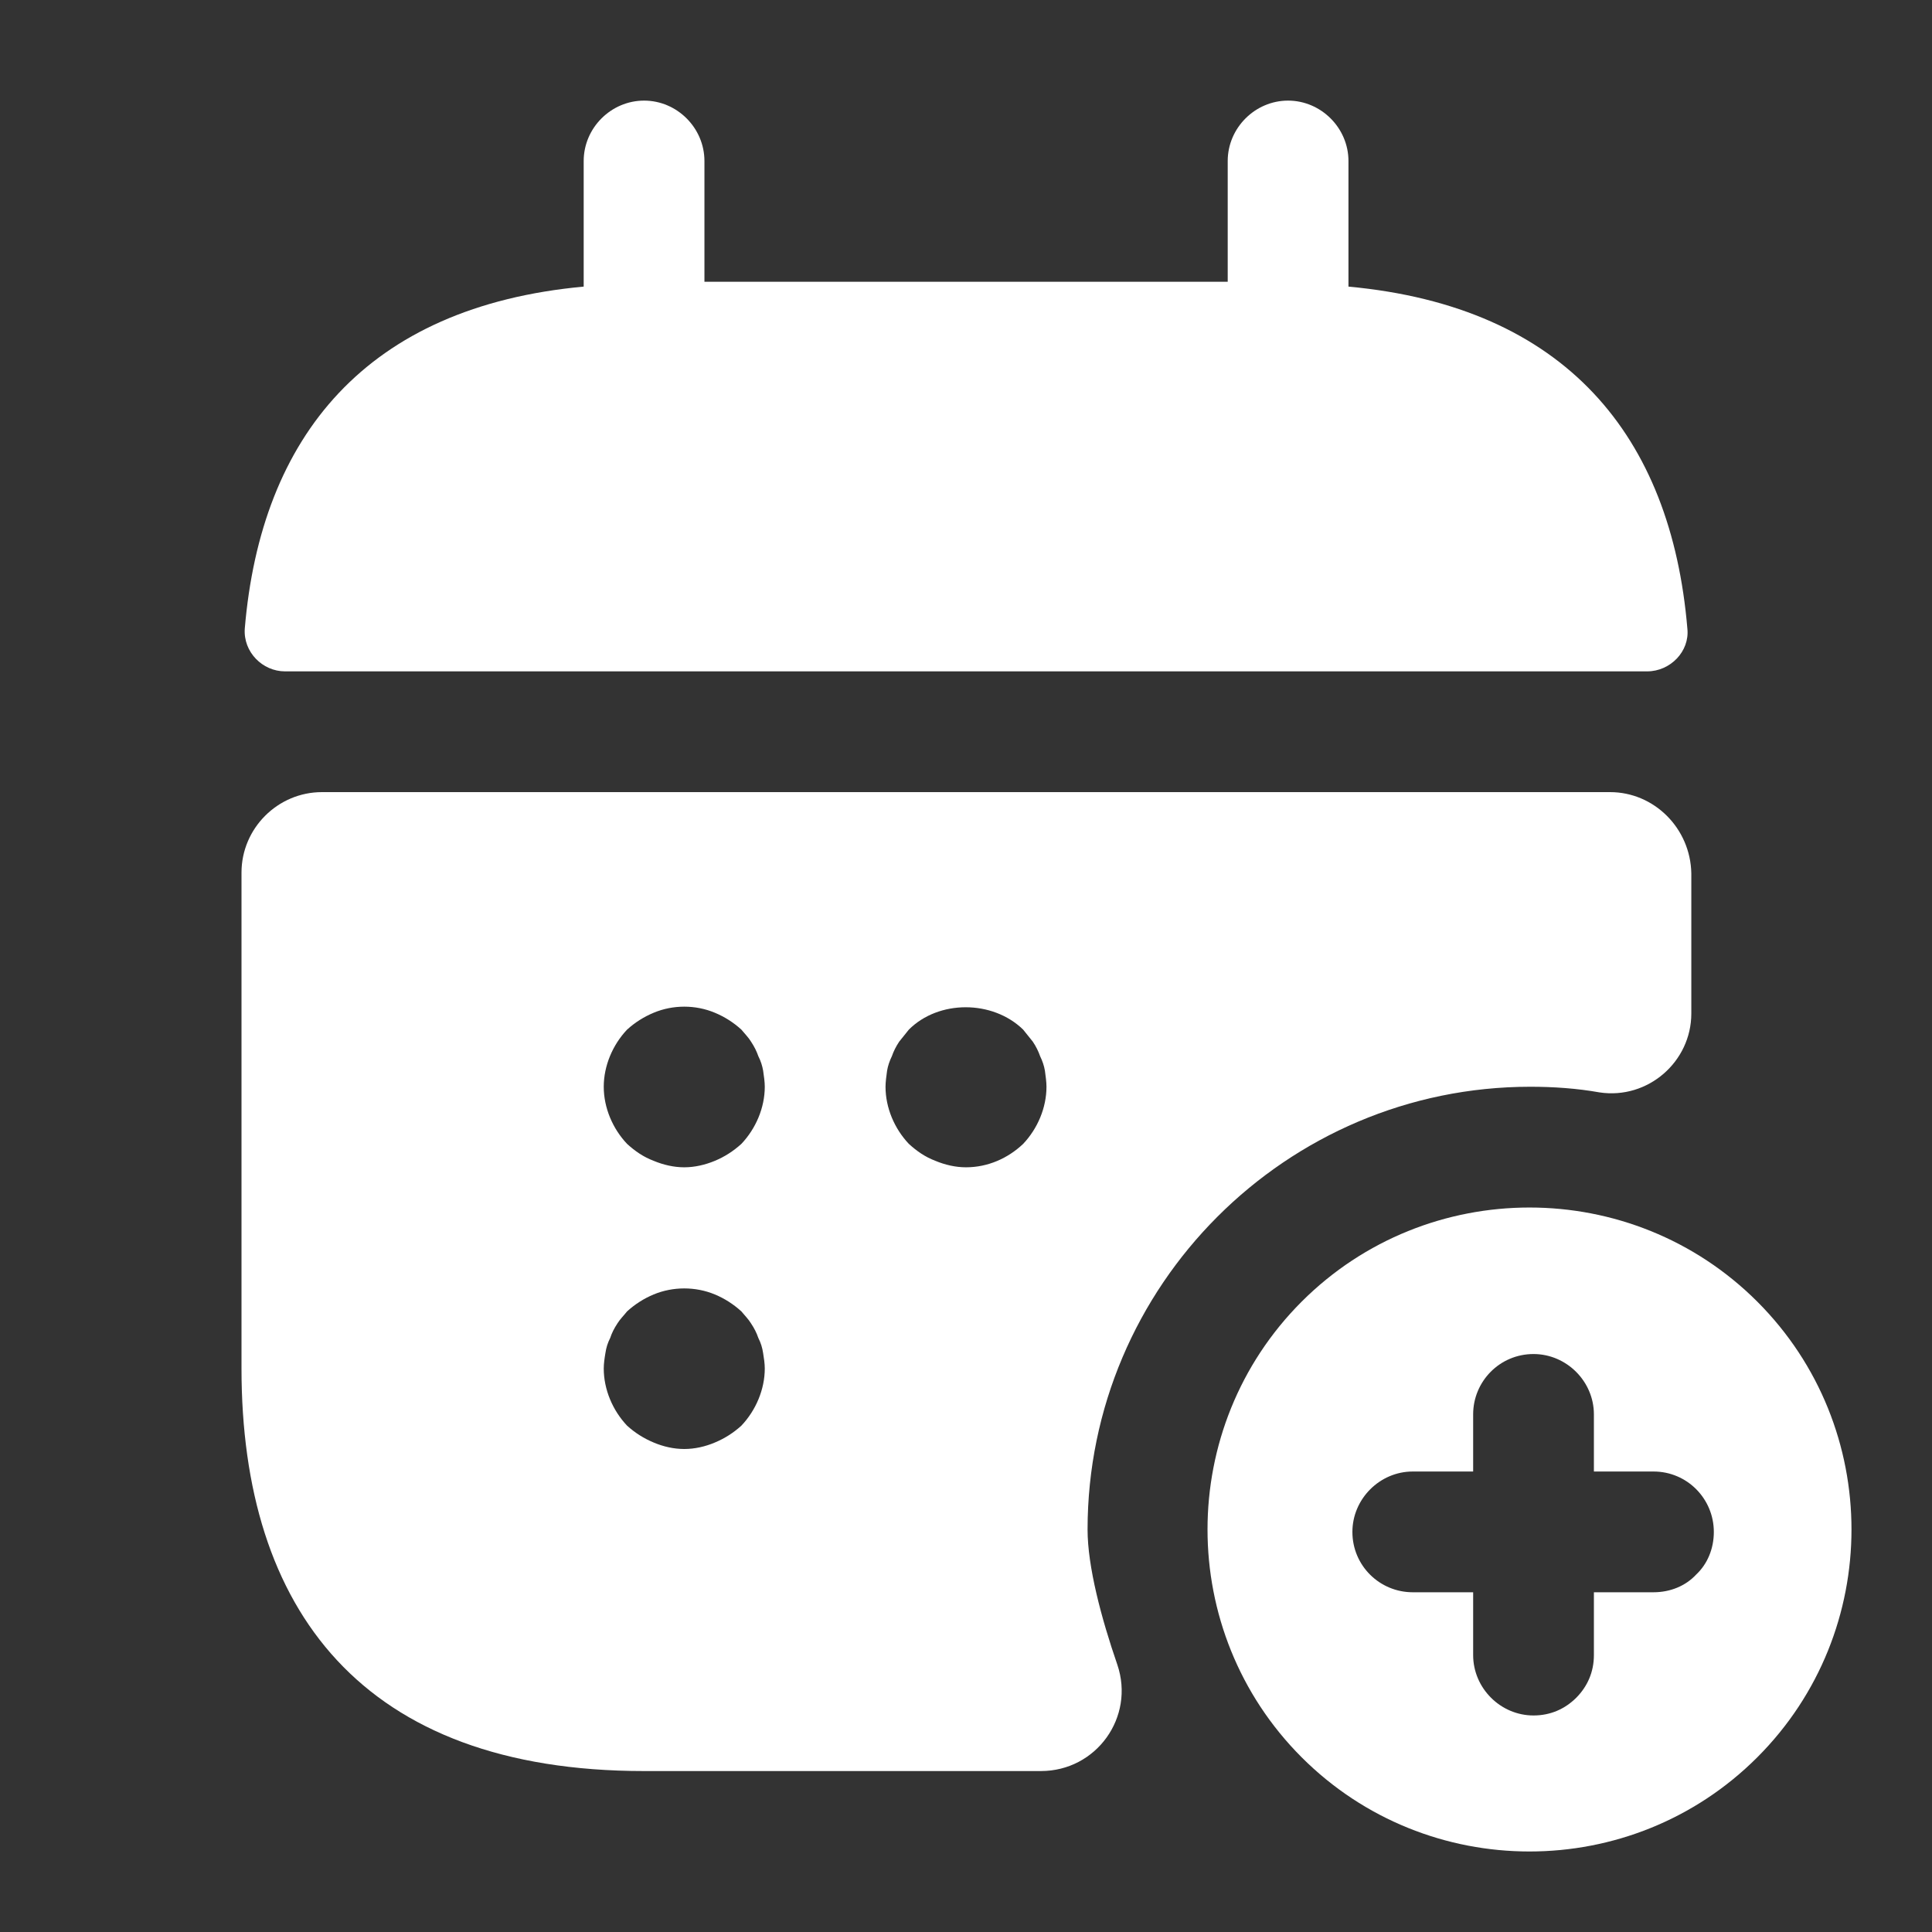
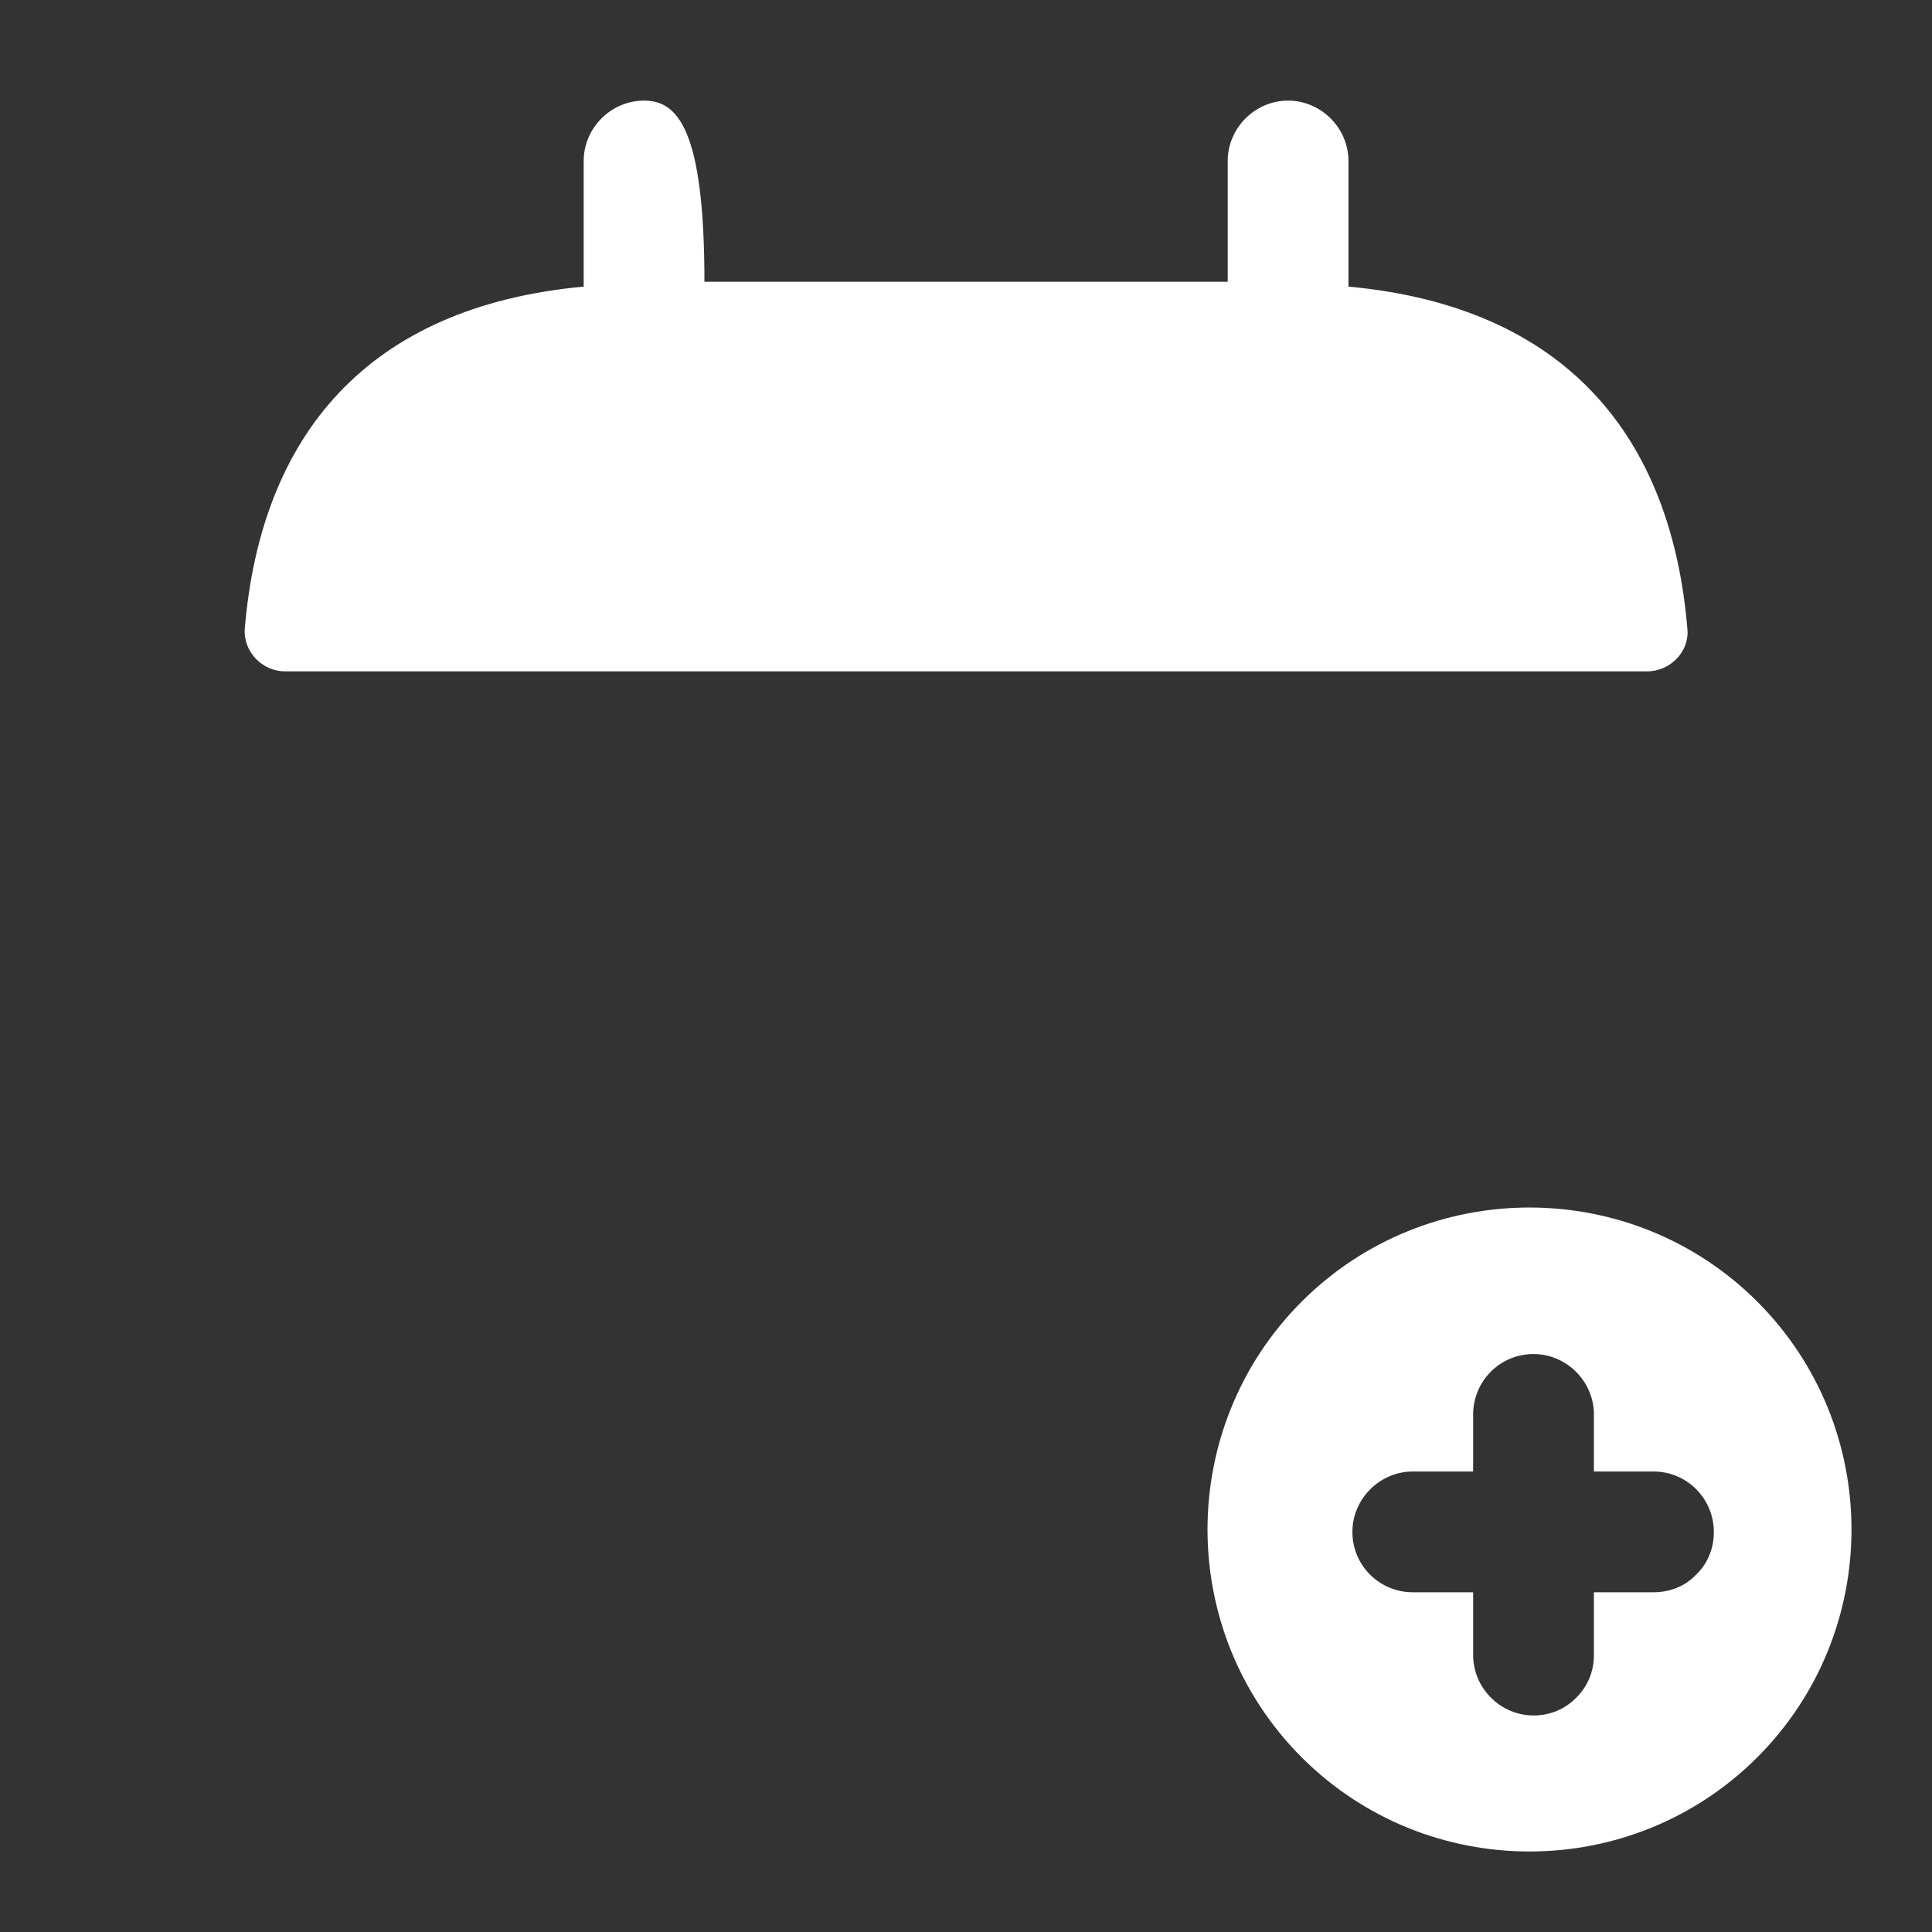
<svg xmlns="http://www.w3.org/2000/svg" width="26" height="26" viewBox="0 0 26 26" fill="none">
  <rect x="0" y="0" width="26" height="26" fill="#333333" stroke="none" />
-   <path d="M18.147 3.857V2.167C18.147 1.722 17.778 1.354 17.334 1.354C16.89 1.354 16.522 1.722 16.522 2.167V3.792H9.48V2.167C9.48 1.722 9.112 1.354 8.668 1.354C8.223 1.354 7.855 1.722 7.855 2.167V3.857C4.93 4.127 3.511 5.872 3.294 8.461C3.273 8.775 3.533 9.035 3.836 9.035H22.166C22.48 9.035 22.74 8.764 22.708 8.461C22.491 5.872 21.072 4.127 18.147 3.857Z" fill="white" />
-   <path d="M21.667 10.66H4.333C3.737 10.66 3.25 11.148 3.25 11.743V18.417C3.25 21.667 4.875 23.834 8.667 23.834H14.008C14.755 23.834 15.275 23.108 15.037 22.404C14.82 21.775 14.636 21.082 14.636 20.584C14.636 17.301 17.312 14.625 20.594 14.625C20.908 14.625 21.223 14.647 21.526 14.701C22.176 14.799 22.761 14.289 22.761 13.639V11.754C22.75 11.148 22.262 10.66 21.667 10.66ZM9.977 19.186C9.869 19.284 9.75 19.359 9.62 19.413C9.49 19.468 9.349 19.5 9.208 19.5C9.068 19.5 8.927 19.468 8.797 19.413C8.667 19.359 8.547 19.284 8.439 19.186C8.244 18.98 8.125 18.698 8.125 18.417C8.125 18.352 8.136 18.276 8.147 18.211C8.158 18.135 8.179 18.07 8.212 18.005C8.233 17.94 8.266 17.875 8.309 17.81C8.342 17.756 8.396 17.702 8.439 17.648C8.547 17.55 8.667 17.474 8.797 17.42C9.057 17.312 9.36 17.312 9.62 17.42C9.75 17.474 9.869 17.55 9.977 17.648C10.021 17.702 10.075 17.756 10.107 17.81C10.151 17.875 10.183 17.94 10.205 18.005C10.238 18.07 10.259 18.135 10.27 18.211C10.281 18.276 10.292 18.352 10.292 18.417C10.292 18.698 10.172 18.98 9.977 19.186ZM9.977 15.394C9.869 15.492 9.75 15.568 9.62 15.622C9.49 15.676 9.349 15.709 9.208 15.709C9.068 15.709 8.927 15.676 8.797 15.622C8.656 15.568 8.547 15.492 8.439 15.394C8.244 15.188 8.125 14.907 8.125 14.625C8.125 14.344 8.244 14.062 8.439 13.856C8.547 13.758 8.667 13.683 8.797 13.629C9.057 13.52 9.36 13.52 9.62 13.629C9.75 13.683 9.869 13.758 9.977 13.856C10.021 13.91 10.075 13.964 10.107 14.018C10.151 14.084 10.183 14.149 10.205 14.213C10.238 14.278 10.259 14.344 10.27 14.409C10.281 14.484 10.292 14.56 10.292 14.625C10.292 14.907 10.172 15.188 9.977 15.394ZM13.769 15.394C13.563 15.589 13.293 15.709 13 15.709C12.859 15.709 12.718 15.676 12.588 15.622C12.447 15.568 12.339 15.492 12.231 15.394C12.036 15.188 11.917 14.907 11.917 14.625C11.917 14.56 11.928 14.484 11.938 14.409C11.949 14.344 11.971 14.278 12.003 14.213C12.025 14.149 12.057 14.084 12.101 14.018C12.144 13.964 12.188 13.91 12.231 13.856C12.632 13.455 13.357 13.455 13.769 13.856C13.812 13.91 13.856 13.964 13.899 14.018C13.943 14.084 13.975 14.149 13.997 14.213C14.029 14.278 14.051 14.344 14.062 14.409C14.072 14.484 14.083 14.56 14.083 14.625C14.083 14.907 13.964 15.188 13.769 15.394Z" fill="white" />
+   <path d="M18.147 3.857V2.167C18.147 1.722 17.778 1.354 17.334 1.354C16.89 1.354 16.522 1.722 16.522 2.167V3.792H9.48C9.48 1.722 9.112 1.354 8.668 1.354C8.223 1.354 7.855 1.722 7.855 2.167V3.857C4.93 4.127 3.511 5.872 3.294 8.461C3.273 8.775 3.533 9.035 3.836 9.035H22.166C22.48 9.035 22.74 8.764 22.708 8.461C22.491 5.872 21.072 4.127 18.147 3.857Z" fill="white" />
  <path d="M23.649 17.517C21.959 15.828 19.207 15.828 17.517 17.517C15.828 19.207 15.828 21.959 17.517 23.649C19.207 25.339 21.959 25.339 23.649 23.649C25.339 21.959 25.339 19.207 23.649 17.517ZM22.826 21.19C22.685 21.342 22.479 21.428 22.252 21.428H21.45V22.273C21.45 22.501 21.363 22.696 21.212 22.848C21.06 22.999 20.865 23.086 20.637 23.086C20.193 23.086 19.825 22.718 19.825 22.273V21.428H19.012C18.568 21.428 18.2 21.071 18.2 20.616C18.2 20.172 18.568 19.803 19.012 19.803H19.825V19.034C19.825 18.59 20.183 18.222 20.637 18.222C21.082 18.222 21.45 18.59 21.45 19.034V19.803H22.252C22.707 19.803 23.064 20.172 23.064 20.616C23.064 20.843 22.977 21.049 22.826 21.19Z" fill="white" />
</svg>